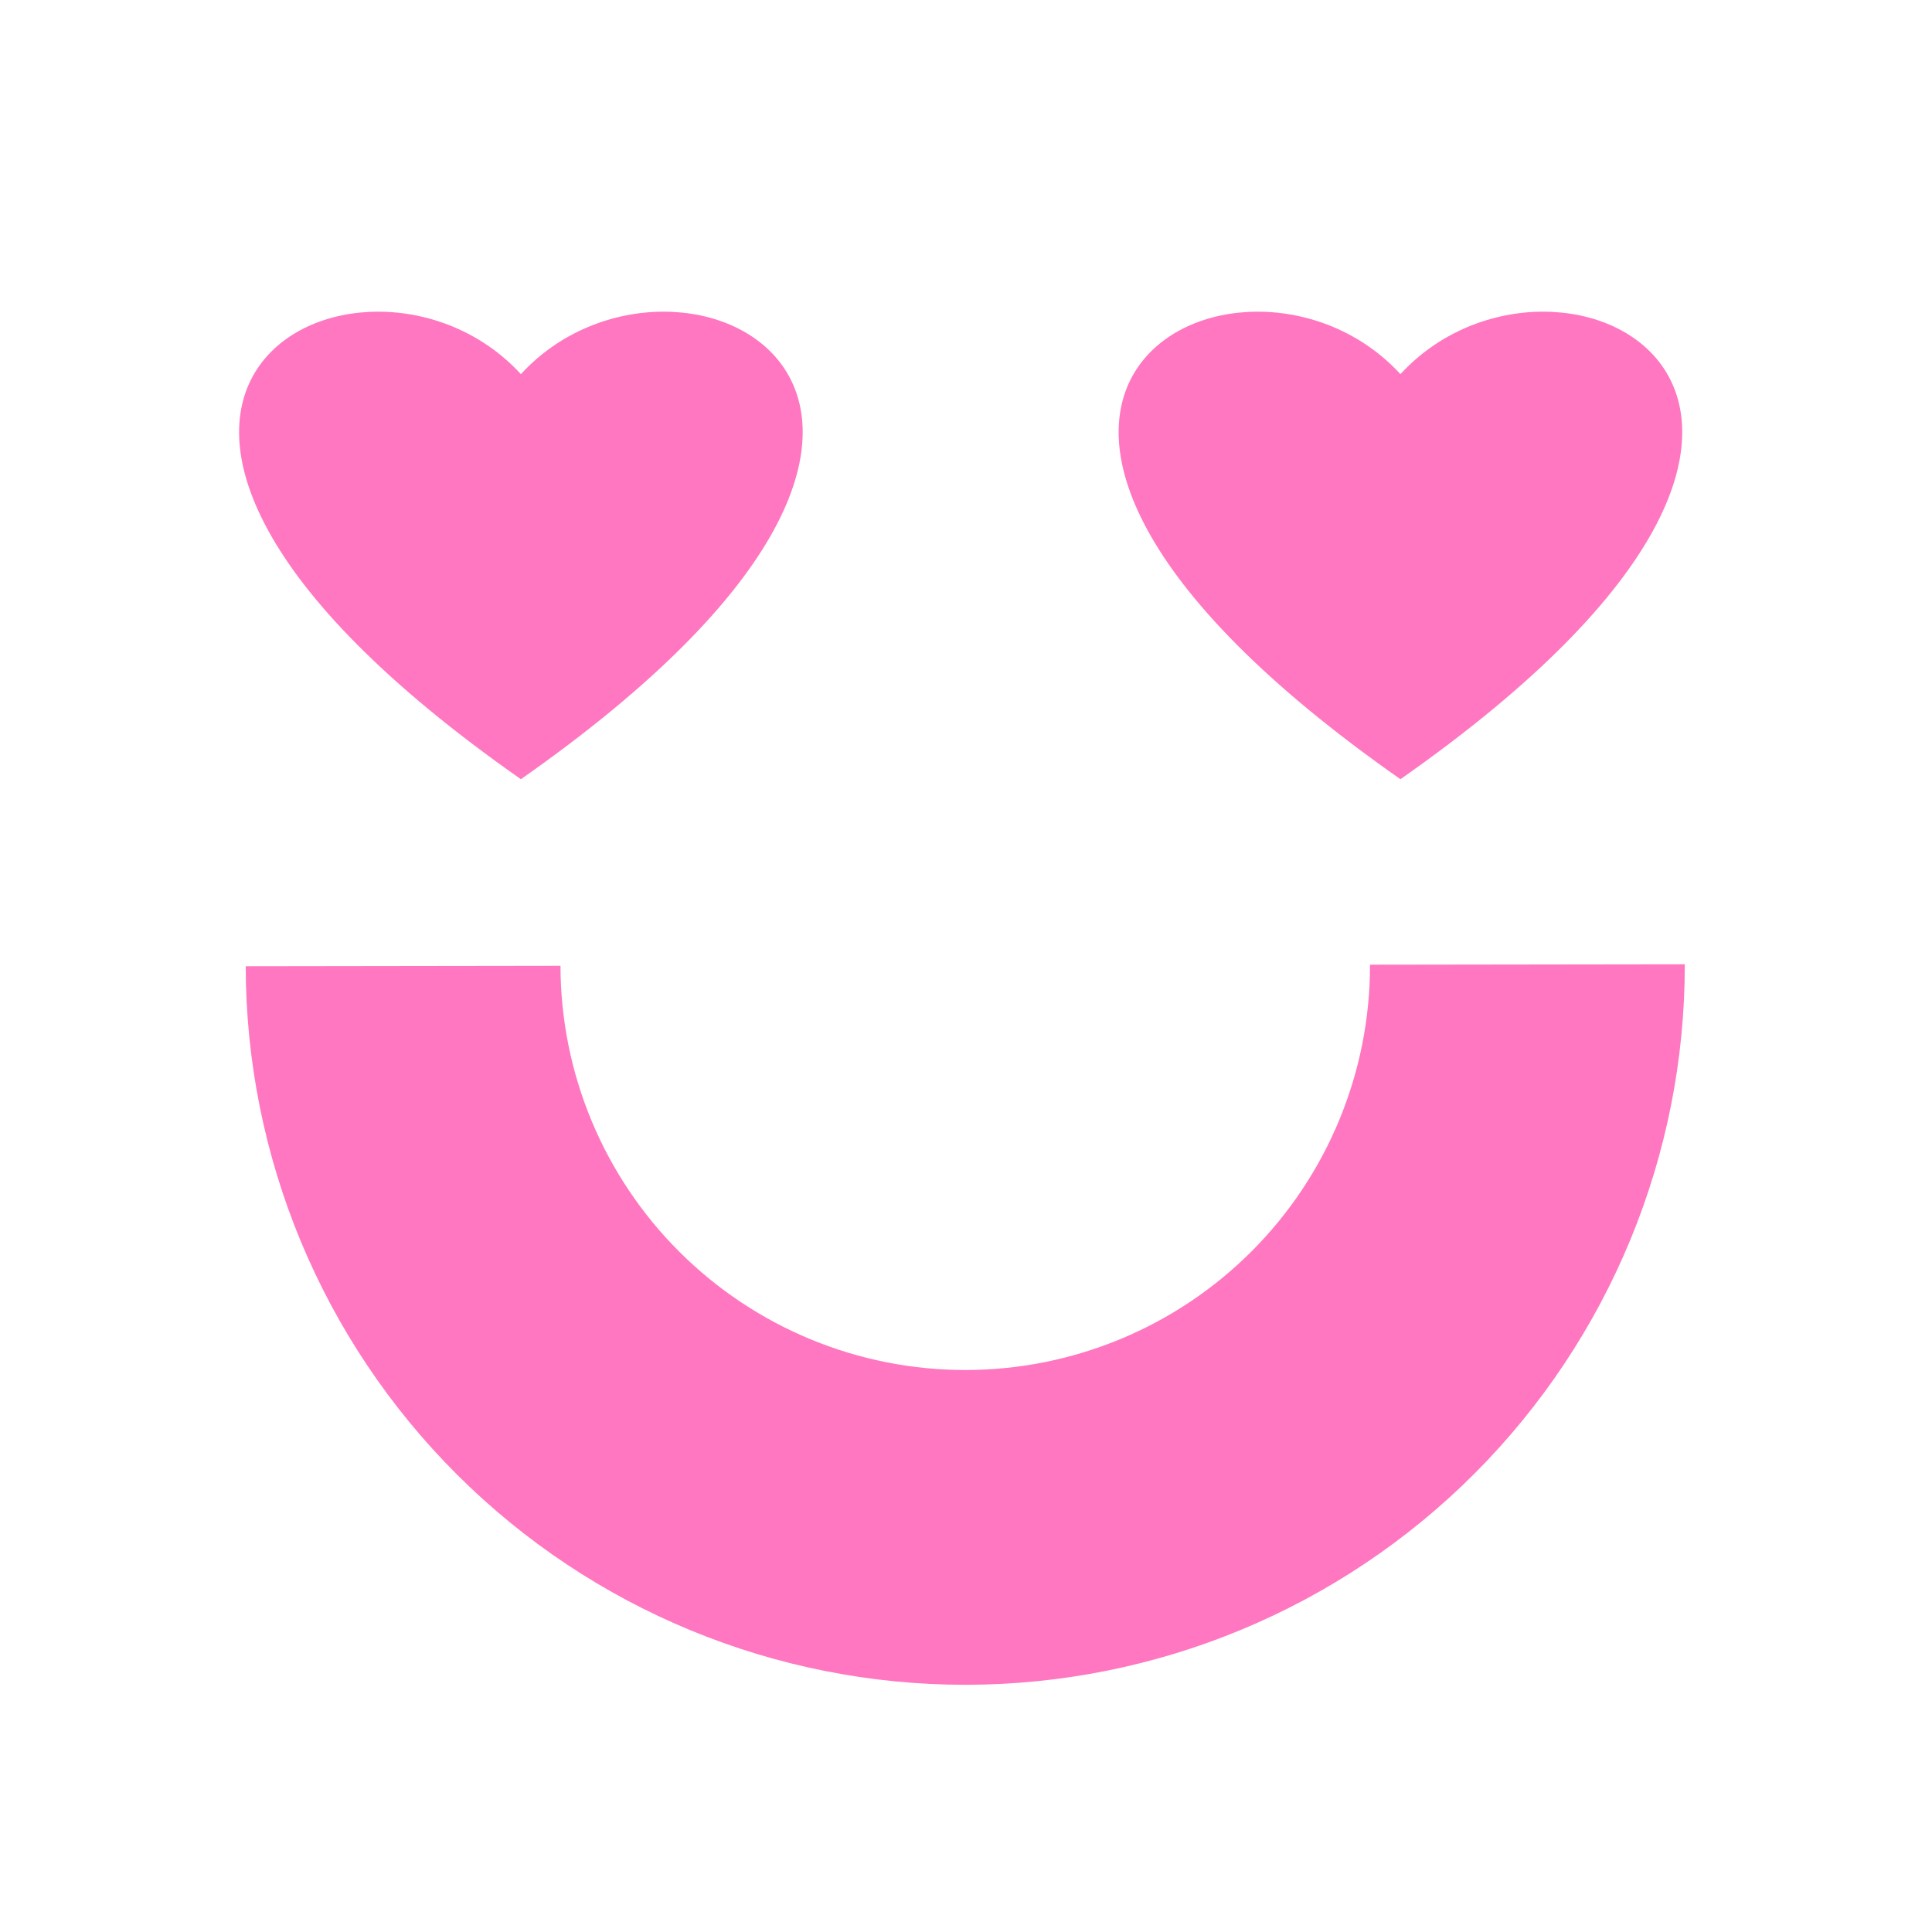
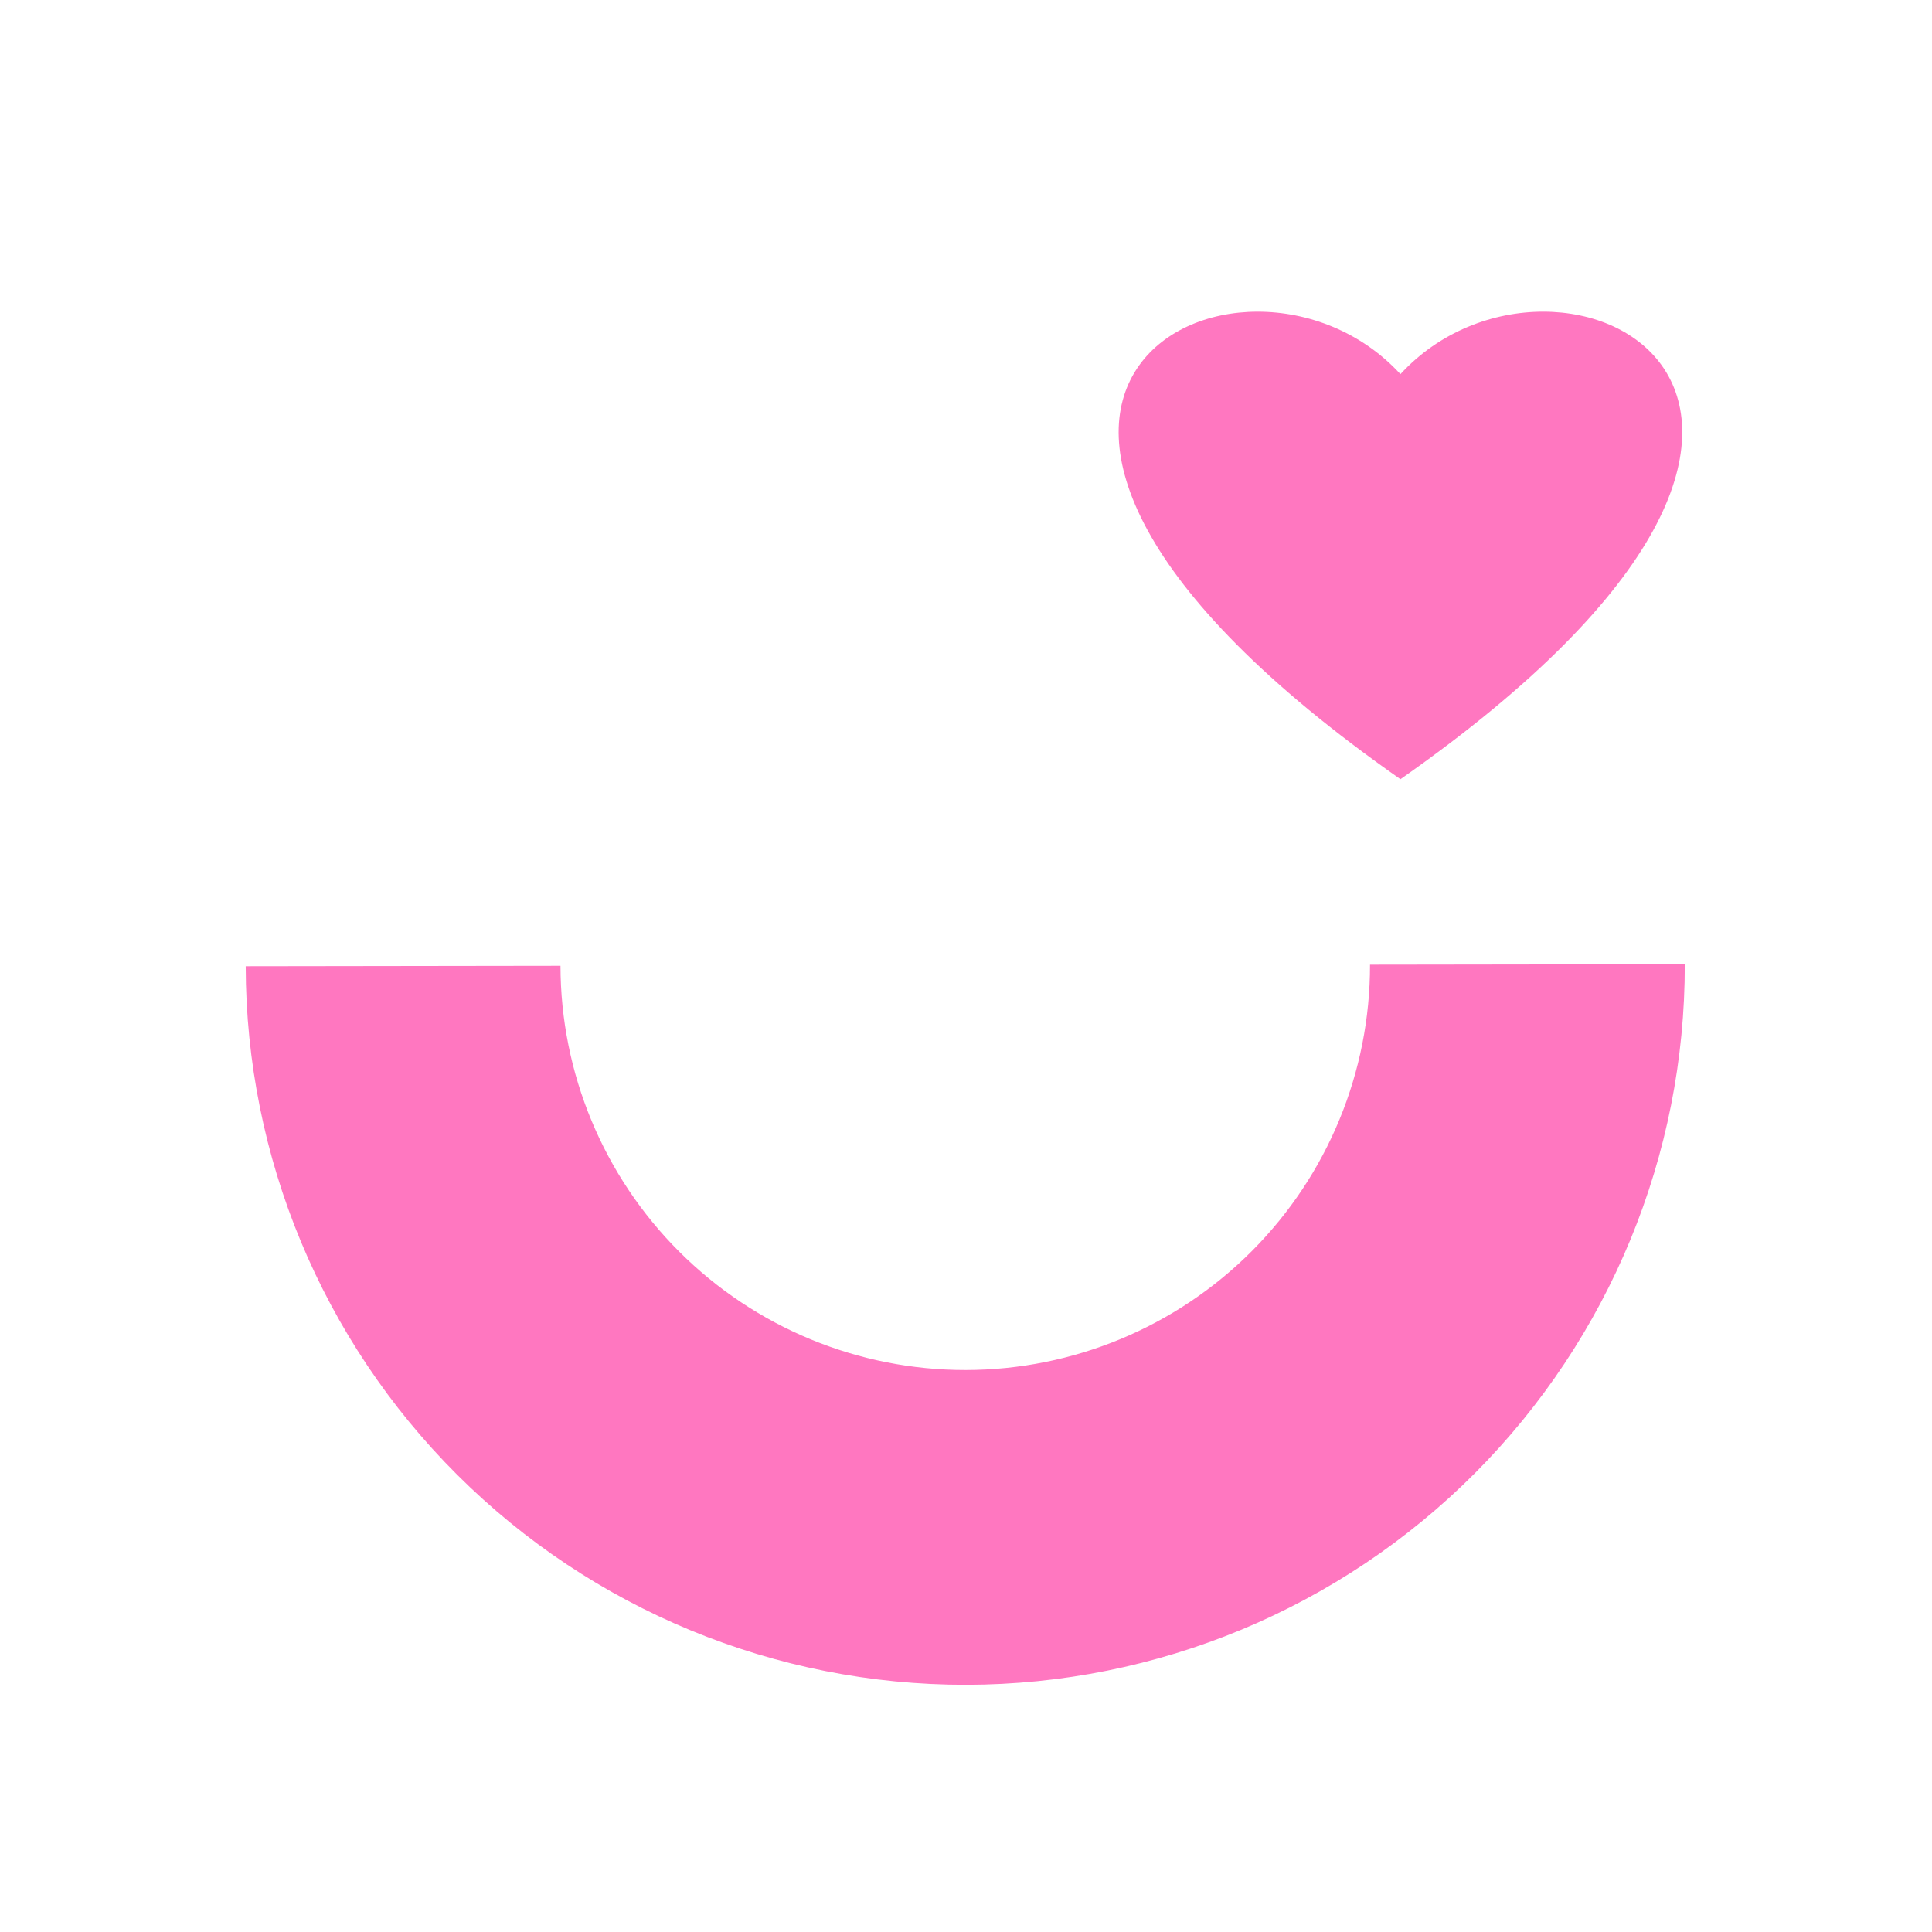
<svg xmlns="http://www.w3.org/2000/svg" width="905" height="905" viewBox="0 0 905 905" fill="none">
  <path d="M115.101 452.612C115.223 542.003 150.851 627.684 214.147 690.806C277.442 753.929 363.221 789.322 452.612 789.199C542.003 789.076 627.684 753.448 690.806 690.153C753.929 626.857 789.322 541.079 789.199 451.688L641.751 451.89C641.82 502.175 621.911 550.429 586.402 586.035C550.894 621.641 502.695 641.683 452.41 641.751C402.124 641.82 353.871 621.911 318.265 586.402C282.659 550.894 262.617 502.695 262.548 452.41L115.101 452.612Z" fill="#FF77C0" />
-   <path fill-rule="evenodd" clip-rule="evenodd" d="M244 175.262C317.229 95.472 500.318 185.463 244 365C-12.318 185.481 170.771 95.472 244 175.262Z" fill="#FF77C0" />
  <path fill-rule="evenodd" clip-rule="evenodd" d="M656 175.262C729.229 95.472 912.318 185.463 656 365C399.682 185.481 582.771 95.472 656 175.262Z" fill="#FF77C0" />
</svg>